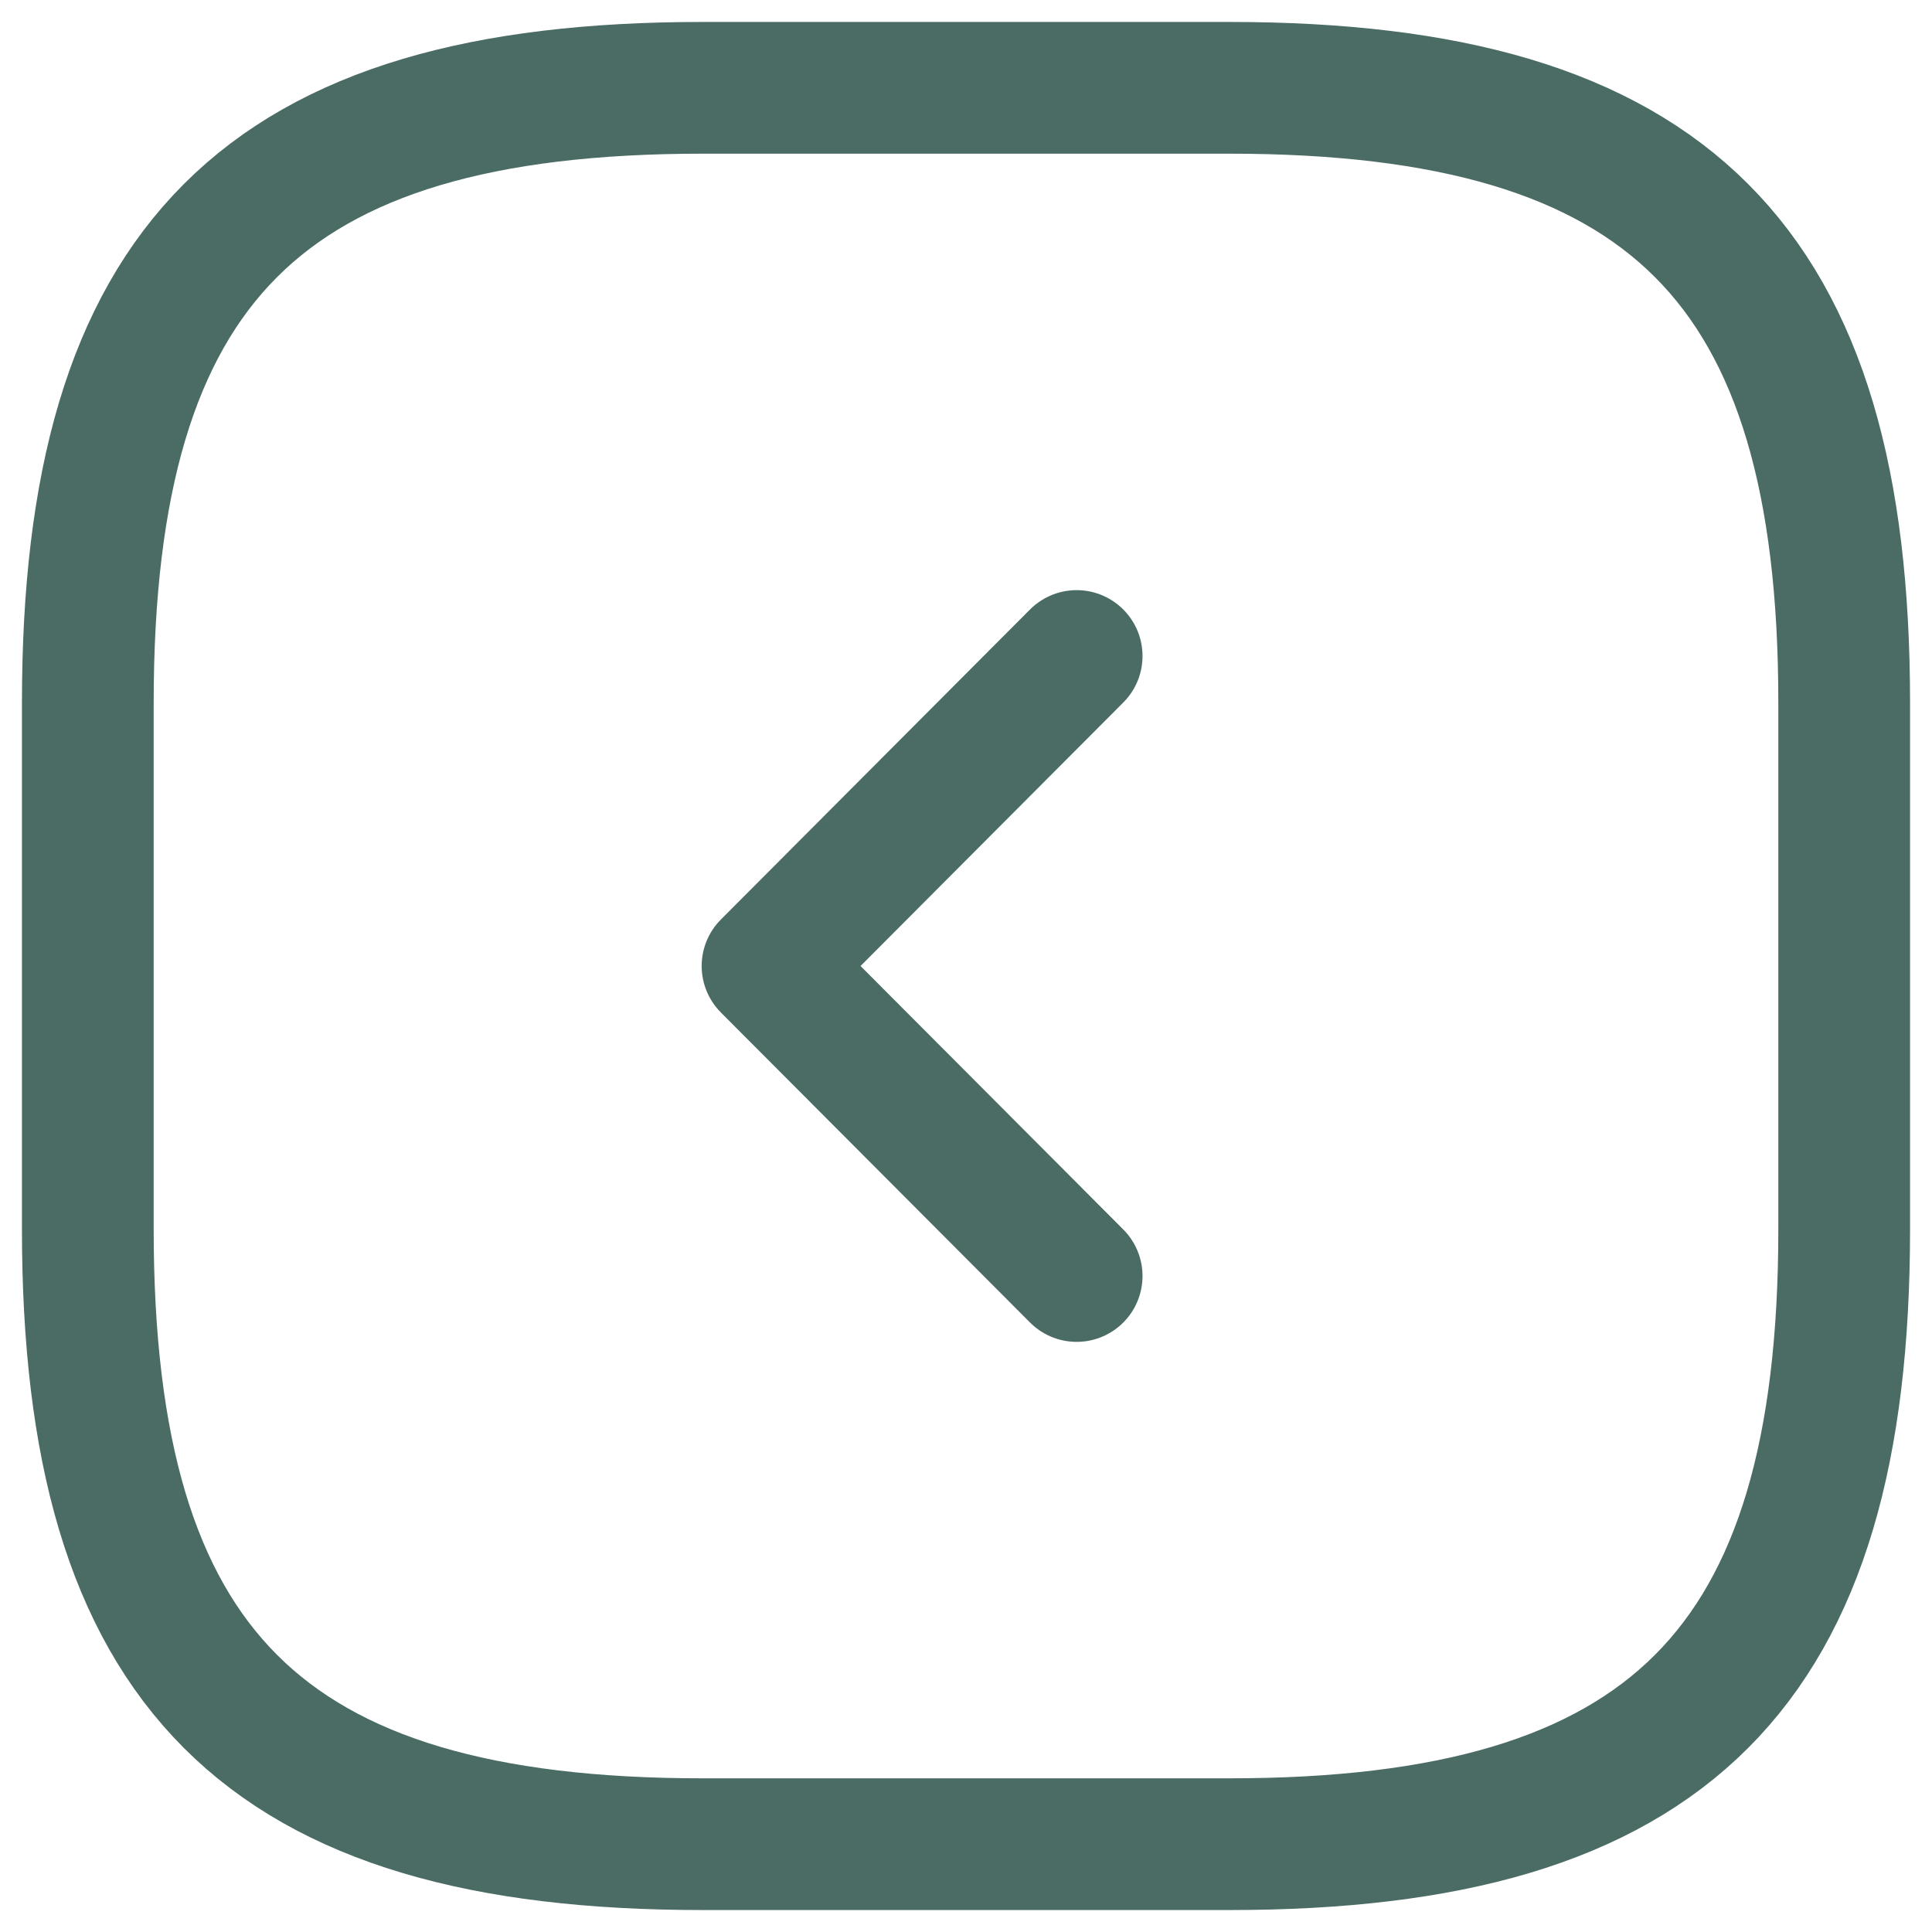
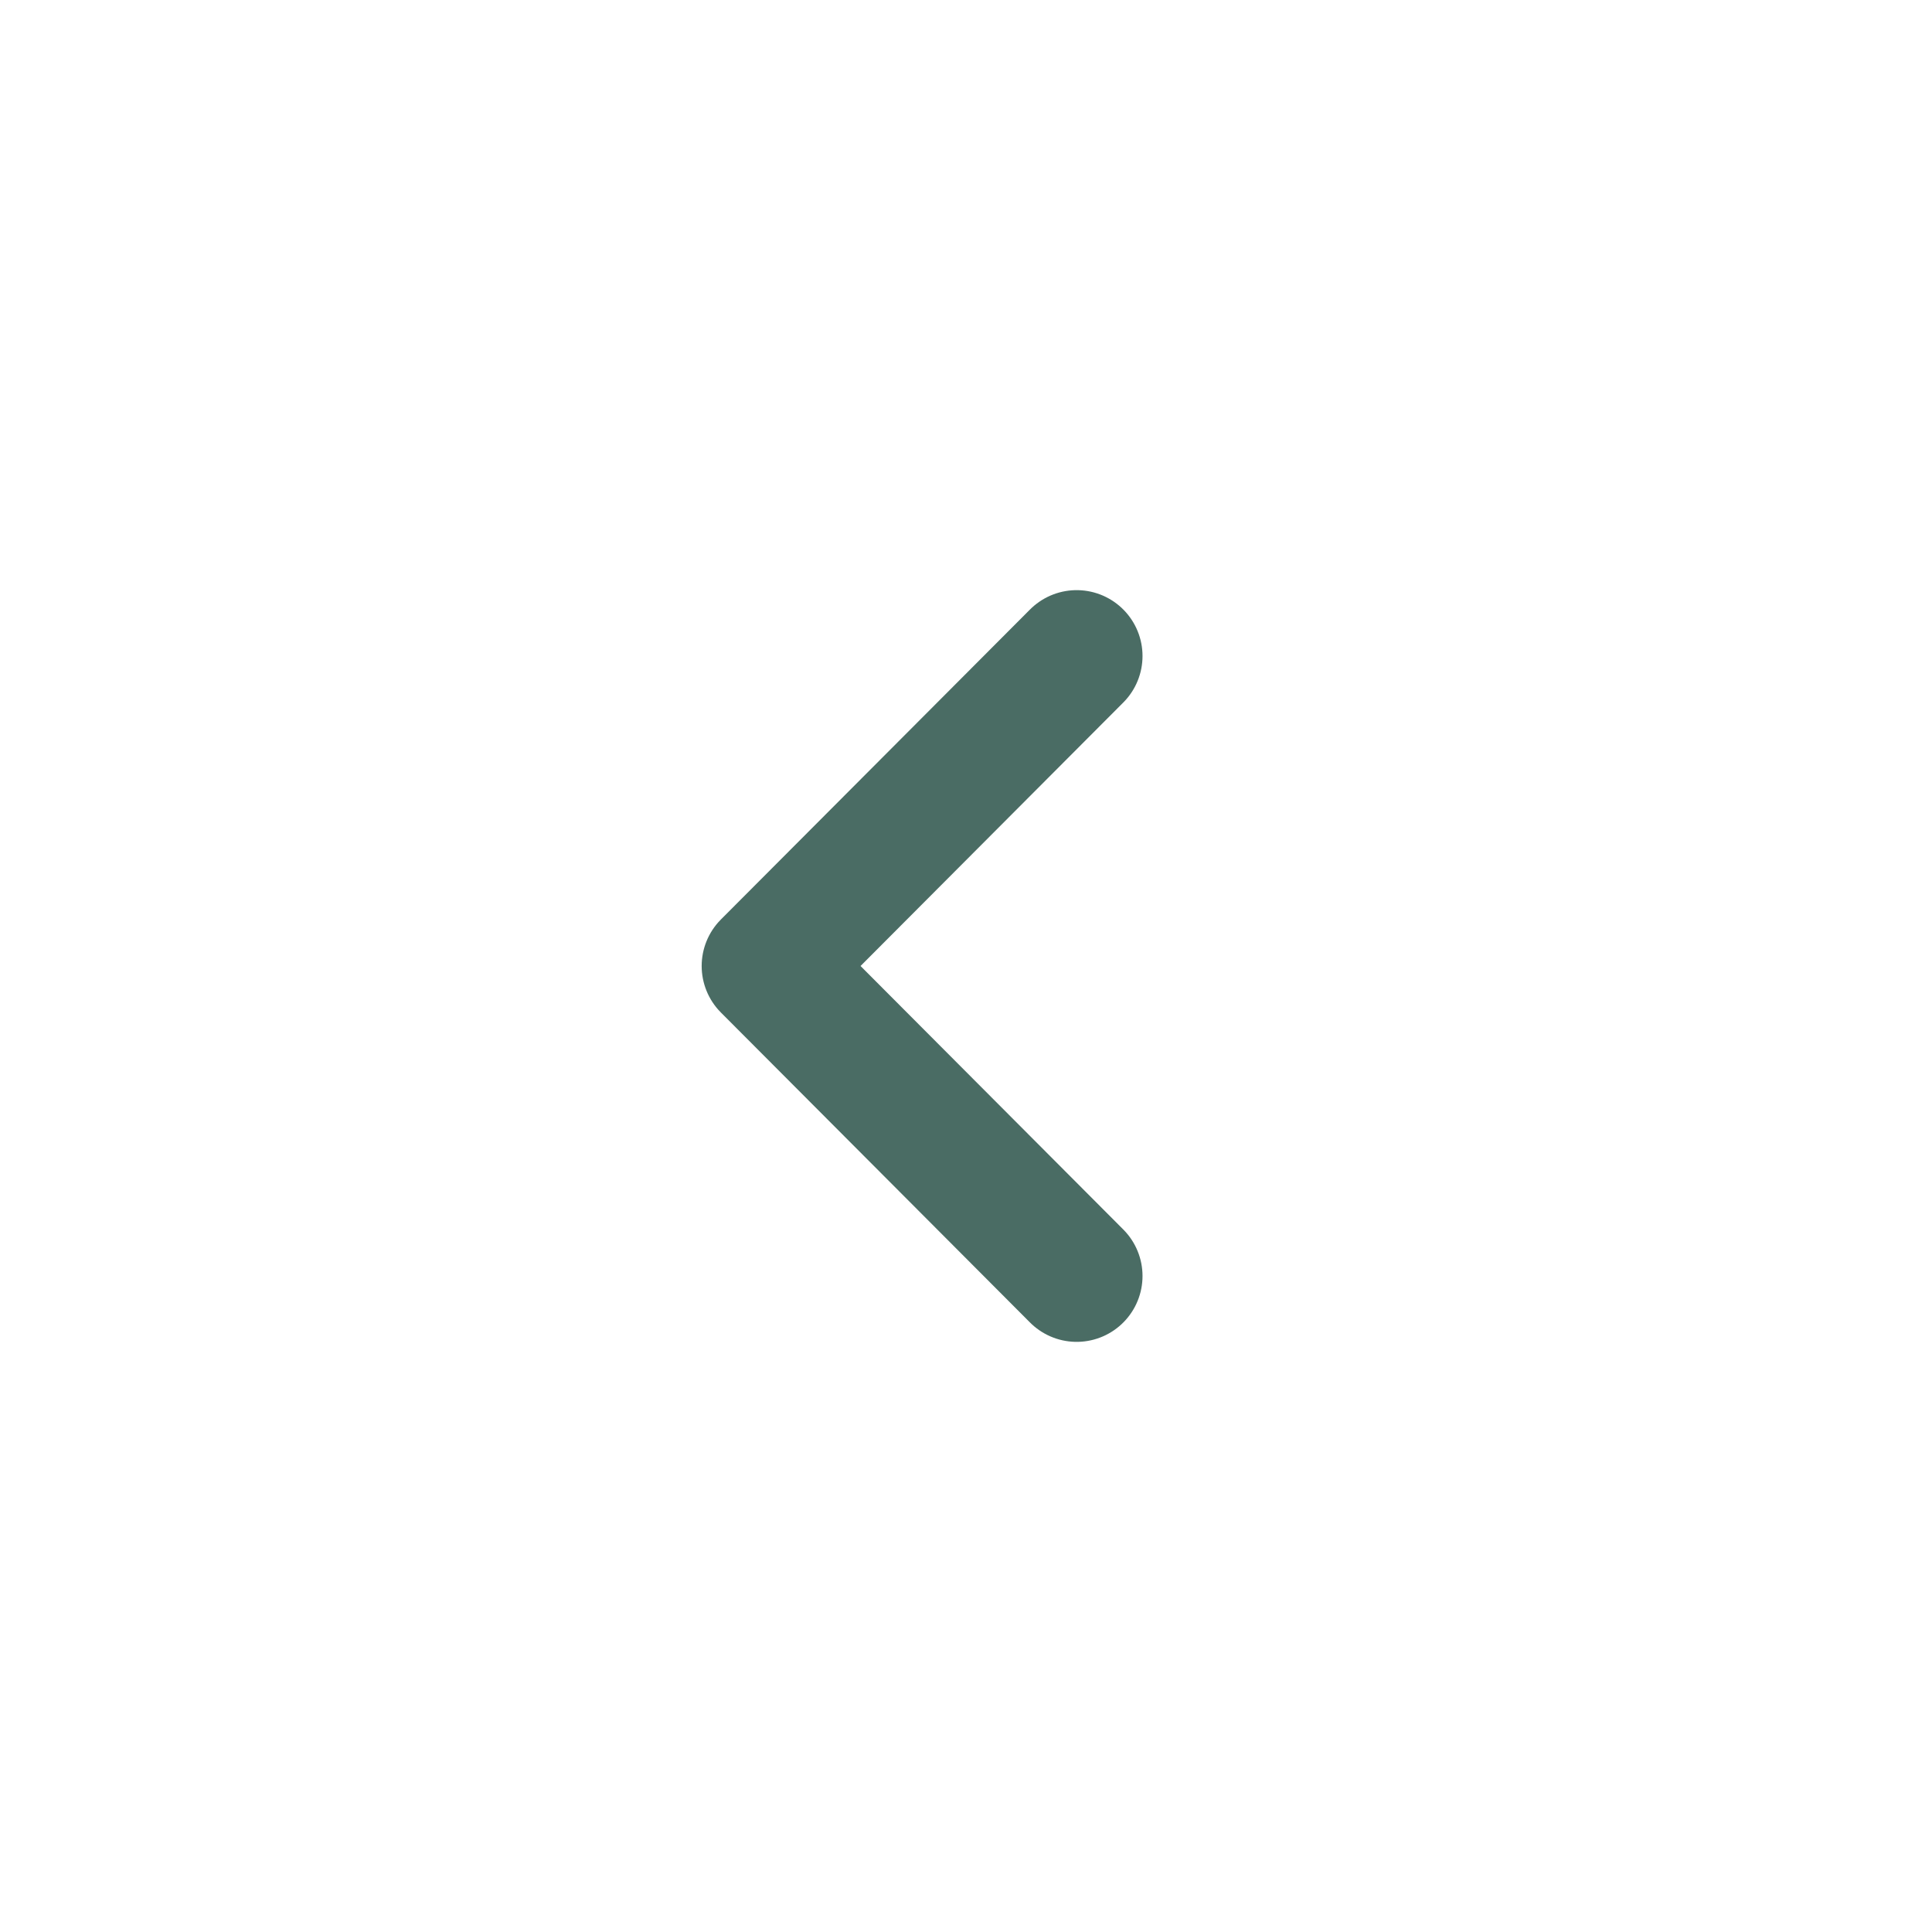
<svg xmlns="http://www.w3.org/2000/svg" width="22" height="22" viewBox="0 0 22 22" fill="none">
  <g clip-path="url(#clip0_2801_7623)">
-     <path d="M8 21H14C19 21 21 19 21 14V8C21 3 19 1 14 1H8C3 1 1 3 1 8V14C1 19 3 21 8 21Z" stroke="#4A6C64" stroke-width="1.5" stroke-linecap="round" stroke-linejoin="round" />
    <path d="M12.26 14.53L8.74 11L12.26 7.47" stroke="#4A6C64" stroke-width="1.5" stroke-linecap="round" stroke-linejoin="round" />
  </g>
  <defs>
    <clipPath id="clip0_2801_7623">
      <rect width="22" height="22" fill="white" />
    </clipPath>
  </defs>
</svg>